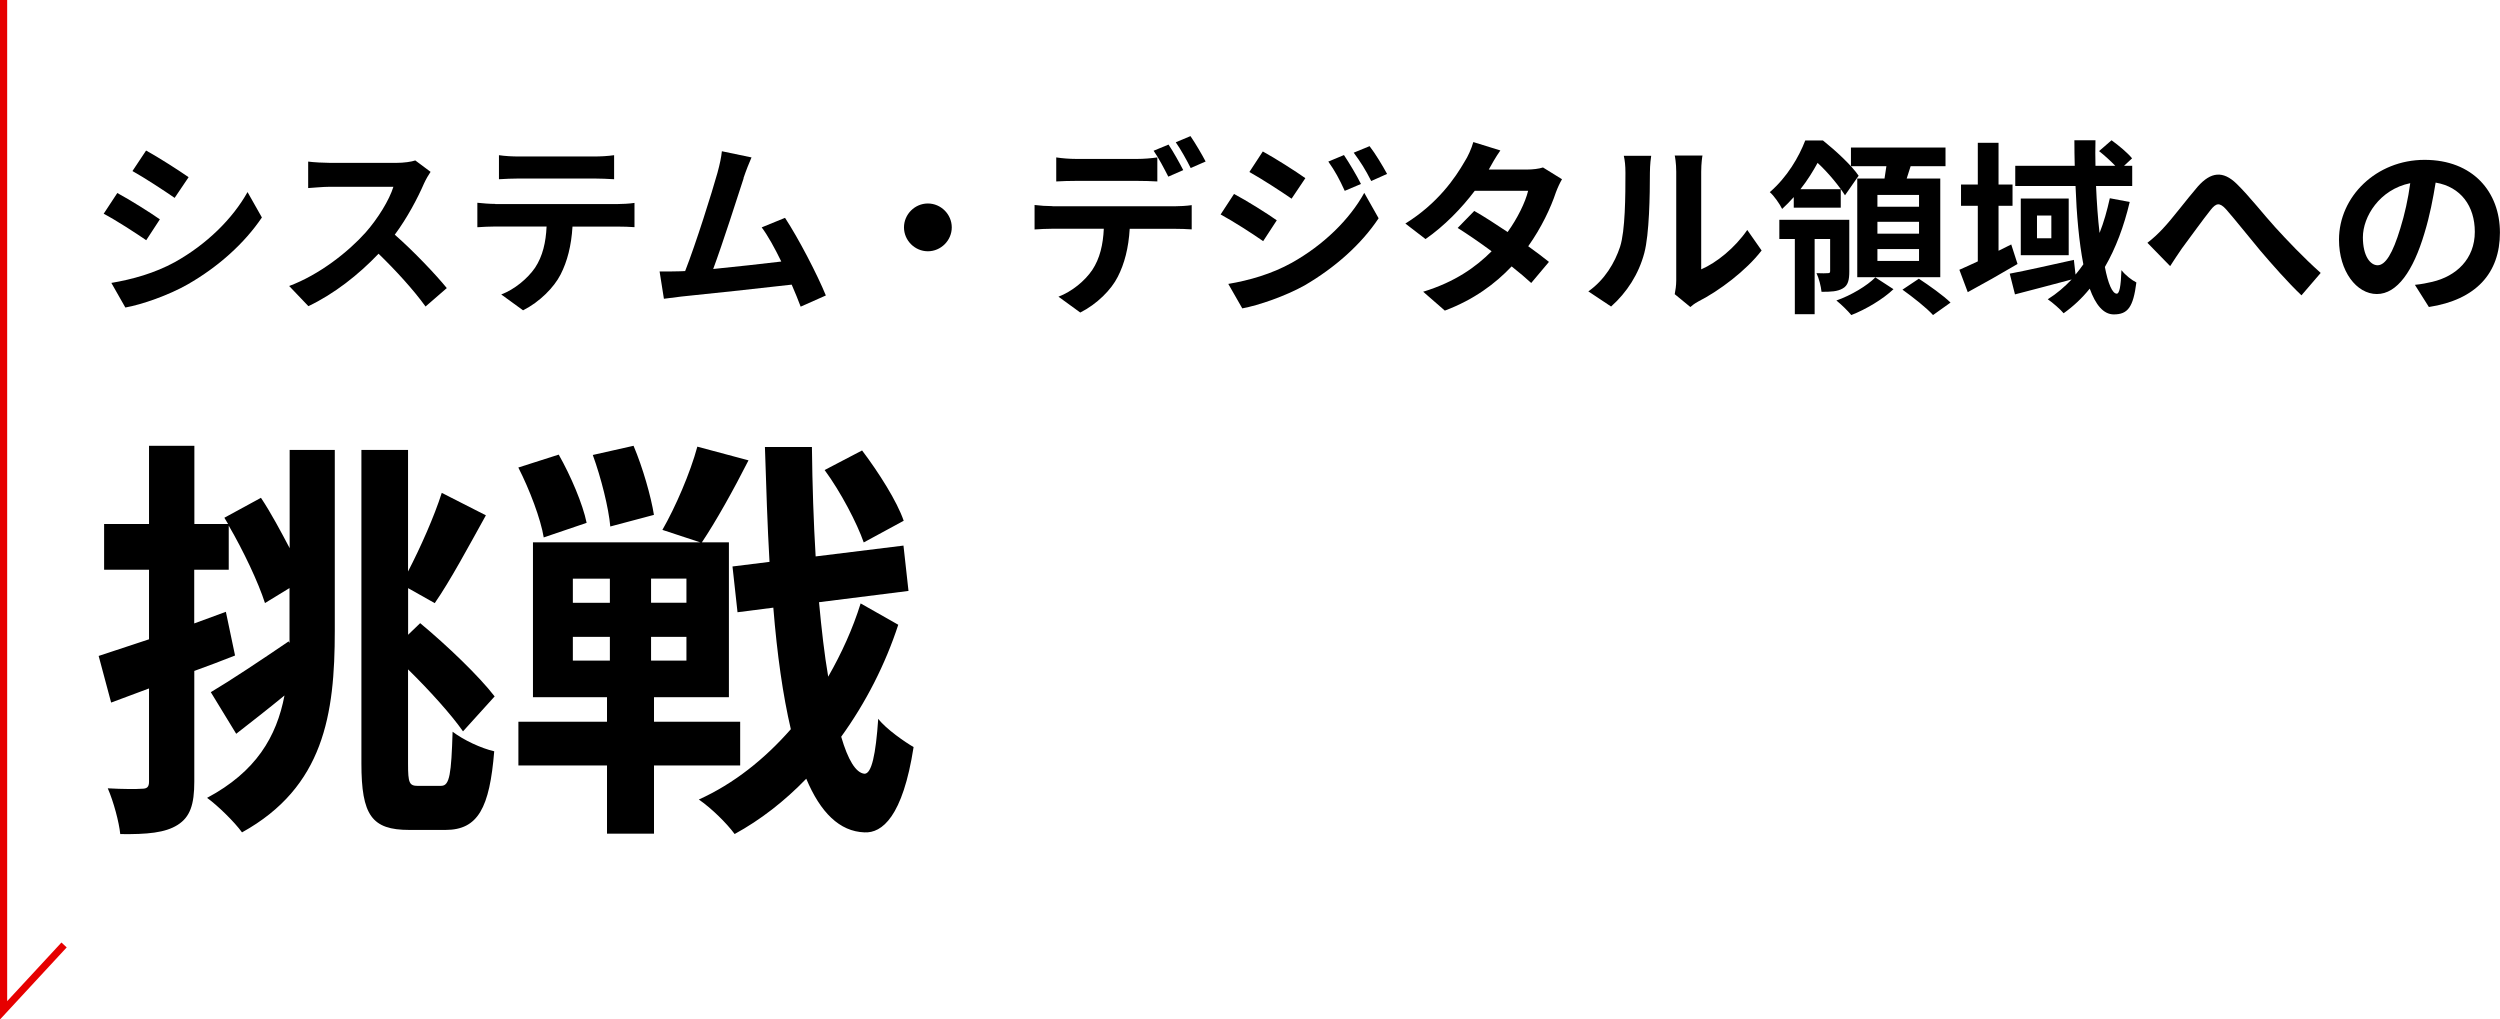
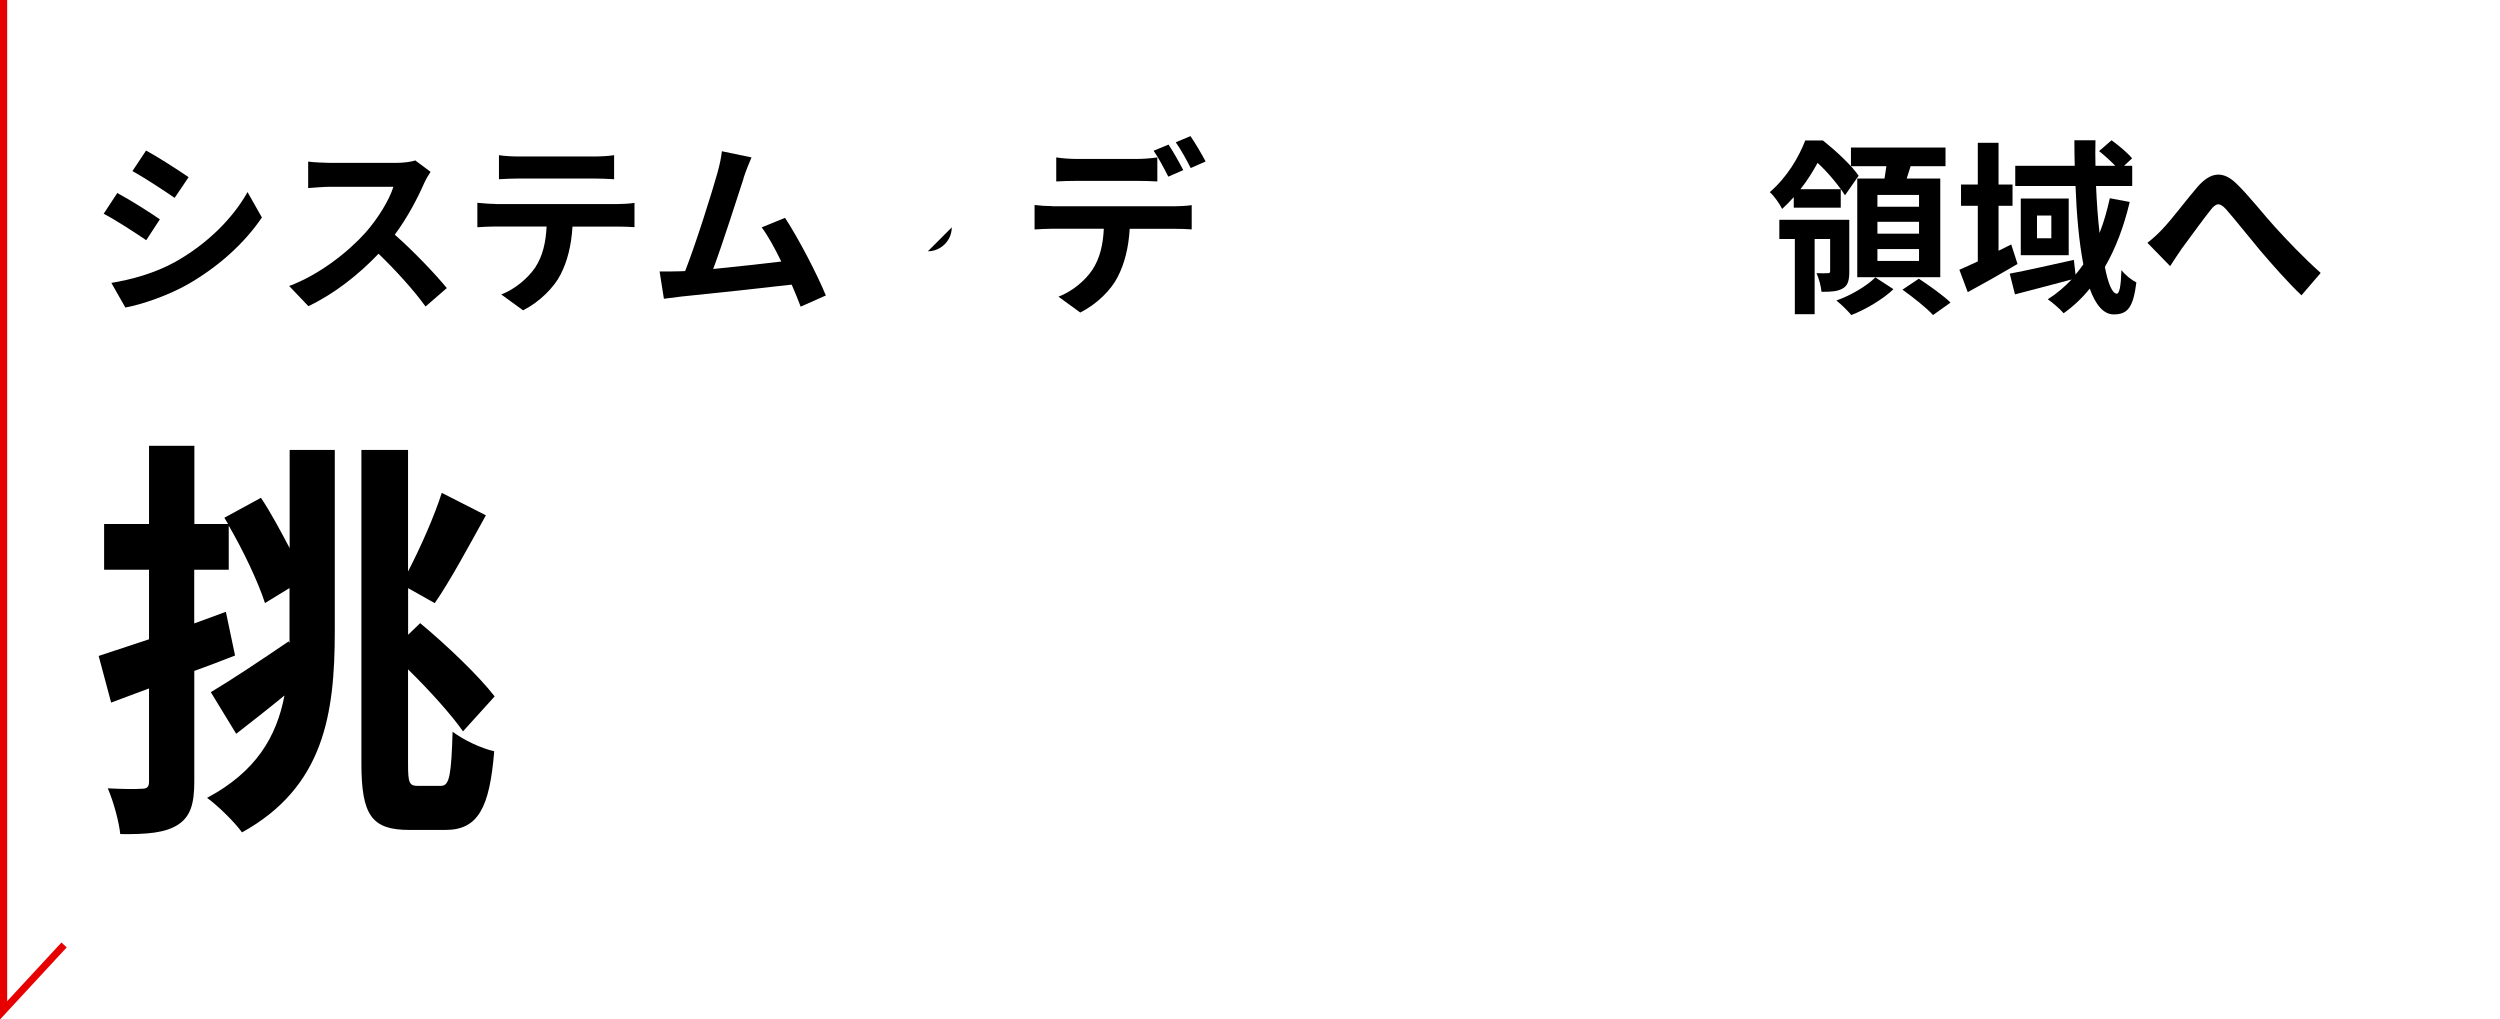
<svg xmlns="http://www.w3.org/2000/svg" id="_レイヤー_2" data-name="レイヤー 2" viewBox="0 0 348.43 142.08">
  <defs>
    <style>
      .cls-1 {
        fill: none;
        stroke: #e60000;
        stroke-miterlimit: 10;
      }
    </style>
  </defs>
  <g id="_レイヤー_4" data-name="レイヤー 4">
    <g>
      <g>
        <path d="M22.28,30.57l-1.9,2.91c-1.48-1.01-4.19-2.78-5.93-3.69l1.9-2.89c1.74,.94,4.6,2.73,5.93,3.67Zm2.11,5.95c4.42-2.47,8.03-6.03,10.11-9.75l2,3.54c-2.42,3.59-6.08,6.89-10.35,9.33-2.65,1.51-6.37,2.81-8.68,3.22l-1.95-3.43c2.91-.49,6.03-1.35,8.87-2.91Zm1.9-11.83l-1.95,2.89c-1.46-1.01-4.16-2.78-5.88-3.74l1.9-2.86c1.72,.94,4.58,2.78,5.93,3.72Z" />
        <path d="M59.1,25.56c-.88,2.03-2.34,4.81-4.08,7.15,2.57,2.24,5.72,5.56,7.25,7.44l-2.96,2.57c-1.69-2.34-4.11-4.99-6.55-7.36-2.76,2.91-6.21,5.62-9.78,7.31l-2.68-2.81c4.19-1.56,8.22-4.73,10.66-7.46,1.72-1.95,3.3-4.52,3.87-6.37h-8.81c-1.09,0-2.52,.16-3.07,.18v-3.69c.7,.1,2.29,.18,3.07,.18h9.18c1.12,0,2.16-.16,2.68-.34l2.13,1.59c-.21,.29-.68,1.09-.91,1.61Z" />
        <path d="M69.03,28.44h17.03c.55,0,1.69-.05,2.37-.16v3.38c-.65-.05-1.64-.08-2.37-.08h-6.27c-.16,2.68-.73,4.86-1.66,6.68-.91,1.79-2.91,3.82-5.23,4.99l-3.04-2.21c1.85-.7,3.67-2.21,4.71-3.72,1.07-1.61,1.51-3.56,1.61-5.75h-7.15c-.78,0-1.77,.05-2.5,.1v-3.41c.78,.08,1.69,.16,2.5,.16Zm3.3-6.63h10.45c.88,0,1.92-.05,2.81-.18v3.35c-.88-.05-1.9-.1-2.81-.1h-10.43c-.91,0-2,.05-2.81,.1v-3.35c.86,.13,1.92,.18,2.78,.18Z" />
        <path d="M103.64,24.85c-.83,2.55-2.94,9.15-4.24,12.64,3.17-.31,6.86-.73,9.49-1.04-.91-1.87-1.87-3.61-2.73-4.76l3.25-1.33c1.85,2.81,4.5,7.9,5.69,10.82l-3.51,1.56c-.34-.88-.75-1.95-1.25-3.07-4.21,.49-12.09,1.33-15.37,1.66-.65,.08-1.61,.21-2.44,.31l-.6-3.8c.88,0,2,0,2.86-.03,.21,0,.47-.03,.7-.03,1.51-3.85,3.74-10.97,4.5-13.68,.36-1.33,.52-2.13,.62-3.02l4.13,.86c-.34,.78-.73,1.74-1.12,2.89Z" />
-         <path d="M132.65,31.69c0,1.82-1.51,3.33-3.33,3.33s-3.33-1.51-3.33-3.33,1.51-3.33,3.33-3.33,3.33,1.51,3.33,3.33Z" />
+         <path d="M132.65,31.69c0,1.82-1.51,3.33-3.33,3.33Z" />
        <path d="M146.69,28.75h17.03c.55,0,1.69-.05,2.37-.16v3.38c-.65-.05-1.64-.08-2.37-.08h-6.27c-.16,2.68-.73,4.86-1.66,6.68-.91,1.82-2.91,3.82-5.23,4.99l-3.04-2.21c1.85-.7,3.67-2.18,4.71-3.72,1.07-1.61,1.51-3.56,1.61-5.75h-7.15c-.75,0-1.77,.05-2.5,.1v-3.41c.78,.1,1.69,.16,2.5,.16Zm3.3-6.6h8.5c.88,0,1.92-.08,2.81-.21v3.35c-.88-.05-1.9-.08-2.81-.08h-8.5c-.88,0-2,.03-2.78,.08v-3.35c.83,.13,1.9,.21,2.78,.21Zm14.92,1.56l-2.08,.91c-.55-1.07-1.35-2.63-2.05-3.61l2.08-.86c.65,.96,1.56,2.6,2.05,3.56Zm3.12-1.2l-2.08,.91c-.55-1.09-1.38-2.6-2.08-3.59l2.05-.86c.68,.99,1.64,2.63,2.11,3.54Z" />
-         <path d="M177.95,30.7l-1.9,2.91c-1.48-1.04-4.19-2.78-5.93-3.72l1.87-2.86c1.77,.94,4.63,2.73,5.95,3.67Zm2.08,5.93c4.42-2.47,8.06-6.03,10.11-9.75l2,3.54c-2.39,3.61-6.08,6.89-10.32,9.36-2.65,1.48-6.4,2.78-8.68,3.2l-1.95-3.41c2.91-.49,6.03-1.38,8.84-2.94Zm1.9-11.8l-1.92,2.86c-1.46-1.01-4.16-2.76-5.88-3.72l1.87-2.86c1.72,.94,4.58,2.76,5.93,3.72Zm7.75,.81l-2.26,.96c-.75-1.64-1.35-2.76-2.29-4.08l2.18-.91c.73,1.09,1.77,2.83,2.37,4.03Zm3.64-1.4l-2.21,.99c-.83-1.64-1.48-2.65-2.44-3.95l2.21-.91c.81,1.04,1.82,2.73,2.44,3.87Z" />
-         <path d="M207.51,23.63h5.28c.81,0,1.69-.1,2.26-.29l2.65,1.64c-.29,.49-.62,1.2-.86,1.85-.7,2.11-2,4.89-3.85,7.49,1.12,.81,2.13,1.56,2.89,2.18l-2.47,2.94c-.7-.65-1.66-1.46-2.73-2.31-2.29,2.42-5.25,4.63-9.31,6.16l-3.02-2.63c4.5-1.38,7.38-3.48,9.54-5.64-1.69-1.25-3.41-2.42-4.73-3.25l2.31-2.37c1.38,.78,3.02,1.85,4.65,2.94,1.35-1.87,2.47-4.13,2.86-5.75h-7.44c-1.82,2.42-4.24,4.91-6.86,6.73l-2.81-2.16c4.55-2.83,6.97-6.4,8.27-8.66,.42-.62,.96-1.82,1.2-2.7l3.77,1.17c-.65,.91-1.3,2.08-1.61,2.65Z" />
-         <path d="M225.79,34.4c.73-2.24,.75-7.15,.75-10.3,0-1.04-.08-1.74-.23-2.39h3.82c-.03,.13-.18,1.27-.18,2.37,0,3.07-.08,8.55-.78,11.18-.78,2.94-2.42,5.49-4.63,7.46l-3.17-2.11c2.29-1.61,3.69-4,4.42-6.21Zm7.83,4.68v-15.16c0-1.17-.18-2.16-.21-2.24h3.87c-.03,.08-.18,1.09-.18,2.26v13.6c2.11-.91,4.68-2.96,6.42-5.49l2,2.86c-2.16,2.81-5.9,5.62-8.81,7.1-.57,.31-.88,.57-1.12,.78l-2.18-1.79c.1-.49,.21-1.22,.21-1.92Z" />
        <path d="M249.99,27.48c-.49,.55-1.04,1.12-1.61,1.64-.34-.7-1.14-1.85-1.72-2.34,2.44-2.11,4.06-4.91,4.94-7.2h2.47c1.69,1.35,3.95,3.41,4.97,4.91l-1.9,2.73c-.78-1.25-2.34-3.17-3.82-4.52-.62,1.14-1.4,2.42-2.39,3.67h5.62v2.57h-6.55v-1.46Zm7.75,10.35c0,1.17-.16,1.95-.91,2.37-.75,.44-1.66,.47-2.96,.47-.08-.78-.36-1.87-.7-2.6,.73,.03,1.38,.03,1.61,0,.23,0,.29-.08,.29-.31v-4.45h-2.16v10.48h-2.76v-10.48h-2.16v-2.68h9.75v7.2Zm6.16,2.47c-1.43,1.38-3.87,2.83-5.88,3.61-.49-.6-1.4-1.48-2.08-2.03,2.03-.7,4.32-2.08,5.43-3.22l2.52,1.64Zm-1.25-15.42c.1-.57,.18-1.14,.26-1.72h-4.94v-2.6h13.18v2.6h-4.86c-.18,.6-.36,1.17-.55,1.72h4.68v13.75h-11.57v-13.75h3.8Zm4.81,2.29h-5.8v1.64h5.8v-1.64Zm0,3.74h-5.8v1.66h5.8v-1.66Zm0,3.8h-5.8v1.66h5.8v-1.66Zm-.03,4.13c1.43,.94,3.41,2.34,4.42,3.33l-2.44,1.74c-.88-.99-2.81-2.5-4.26-3.54l2.29-1.53Z" />
        <path d="M281.19,36.79c-2.29,1.35-4.81,2.78-6.94,3.93l-1.17-3.12c.73-.31,1.61-.73,2.57-1.17v-7.75h-2.34v-2.96h2.34v-5.82h2.89v5.82h1.95v2.96h-1.95v6.27l1.77-.88,.88,2.73Zm15.63-8.63c-.81,3.41-1.95,6.45-3.46,9.05,.44,2.31,1.04,3.72,1.66,3.72,.36,0,.57-.96,.65-3.28,.57,.73,1.43,1.38,2.08,1.72-.44,3.46-1.2,4.45-3.15,4.45-1.46,0-2.55-1.38-3.35-3.59-1.07,1.33-2.29,2.47-3.64,3.43-.42-.52-1.56-1.51-2.21-1.95,1.25-.78,2.34-1.72,3.33-2.76-2.76,.73-5.67,1.51-7.9,2.08l-.73-2.89c2.26-.42,5.67-1.2,8.94-1.92l.23,2.05c.39-.47,.75-.94,1.09-1.43-.6-3.09-.94-6.89-1.09-10.92h-8.4v-2.81h8.29c-.03-1.2-.05-2.37-.05-3.56h2.94c-.03,1.2-.03,2.37,0,3.56h2.76c-.65-.68-1.51-1.46-2.26-2.05l1.74-1.51c1.01,.73,2.26,1.77,2.86,2.52l-1.12,1.04h1.14v2.81h-5.04c.1,2.37,.26,4.58,.49,6.55,.6-1.51,1.04-3.09,1.43-4.84l2.76,.52Zm-8.5-.49v7.9h-6.68v-7.9h6.68Zm-2.42,2.37h-2v3.17h2v-3.17Z" />
        <path d="M301.5,31.8c1.2-1.25,3.2-3.93,4.81-5.8,1.82-2.05,3.51-2.24,5.41-.39,1.77,1.72,3.85,4.39,5.38,6.06,1.66,1.82,3.87,4.16,6.34,6.37l-2.68,3.12c-1.87-1.77-4.08-4.29-5.72-6.21-1.61-1.92-3.56-4.39-4.78-5.77-.91-1.01-1.4-.88-2.16,.08-1.04,1.3-2.89,3.87-4,5.36-.6,.86-1.2,1.79-1.64,2.47l-3.17-3.25c.78-.6,1.43-1.2,2.21-2.03Z" />
-         <path d="M338.52,42.79l-1.95-3.09c.99-.1,1.72-.26,2.42-.42,3.33-.78,5.93-3.17,5.93-6.97,0-3.59-1.95-6.27-5.46-6.86-.36,2.21-.81,4.6-1.56,7.05-1.56,5.25-3.8,8.48-6.63,8.48s-5.28-3.17-5.28-7.57c0-6.01,5.2-11.13,11.93-11.13s10.5,4.47,10.5,10.14-3.35,9.36-9.91,10.37Zm-7.15-5.82c1.09,0,2.11-1.64,3.17-5.15,.6-1.92,1.09-4.13,1.38-6.29-4.29,.88-6.6,4.68-6.6,7.54,0,2.63,1.04,3.9,2.05,3.9Z" />
      </g>
      <polyline class="cls-1" points=".5 0 .5 140.81 8.93 131.7" />
      <g>
        <path d="M40.34,62.71h6.32v25.23c0,11.6-1.51,21.75-12.93,28.07-1.04-1.45-3.42-3.77-4.87-4.81,6.84-3.65,9.69-8.53,10.79-14.27-2.26,1.86-4.64,3.71-6.73,5.34l-3.54-5.8c2.73-1.62,6.84-4.35,10.85-7.08l.12,.23v-7.66l-3.42,2.09c-.93-2.9-3.02-7.31-5.05-10.79v6.15h-4.81v7.48l4.41-1.62,1.28,6.09c-1.86,.75-3.77,1.45-5.68,2.15v15.43c0,3.19-.58,4.93-2.32,6.03-1.74,1.1-4.23,1.33-8,1.28-.17-1.68-.93-4.52-1.74-6.38,2.09,.12,4.06,.12,4.76,.06,.7,0,.99-.23,.99-.99v-12.99l-5.28,1.97-1.74-6.5c1.97-.64,4.35-1.45,7.02-2.32v-9.69h-6.26v-6.38h6.26v-10.9h6.32v10.9h4.7l-.52-.87,5.1-2.78c1.39,2.09,2.78,4.7,4,7.02v-13.69Zm21.17,46.81c1.16,0,1.39-1.68,1.57-7.54,1.51,1.16,4,2.32,5.8,2.73-.64,7.89-2.26,10.96-6.79,10.96h-5.05c-5.22,0-6.67-2.03-6.67-9.28V62.71h6.5v16.94c1.74-3.36,3.65-7.66,4.7-10.96l6.15,3.13c-2.38,4.29-4.99,9.16-7.13,12.24l-3.71-2.09v6.5l1.68-1.62c3.77,3.13,8.24,7.42,10.38,10.21l-4.41,4.87c-1.62-2.32-4.64-5.68-7.66-8.64v13.17c0,2.67,.17,3.07,1.39,3.07h3.25Z" />
-         <path d="M91.15,106.68v9.51h-6.55v-9.51h-12.35v-6.09h12.35v-3.42h-10.32v-21.58h23.32l-5.28-1.74c1.8-3.13,3.89-7.95,4.87-11.6l7.13,1.91c-2.09,4.12-4.58,8.58-6.5,11.43h3.77v21.58h-10.44v3.42h12.01v6.09h-12.01Zm-15.37-31.78c-.41-2.55-1.97-6.67-3.54-9.74l5.63-1.8c1.68,2.96,3.36,6.9,3.89,9.51l-5.97,2.03Zm4.06,9.11h5.16v-3.36h-5.16v3.36Zm0,8.06h5.16v-3.31h-5.16v3.31Zm5.22-18.68c-.23-2.61-1.28-6.79-2.44-9.98l5.68-1.28c1.28,3.02,2.44,7.08,2.84,9.63l-6.09,1.62Zm10.61,7.25h-4.93v3.36h4.93v-3.36Zm0,8.12h-4.93v3.31h4.93v-3.31Zm29.52-1.68c-1.8,5.51-4.52,10.85-7.95,15.6,.93,3.19,2.03,5.05,3.25,5.16,.99,0,1.57-2.67,1.91-7.66,1.1,1.45,3.83,3.31,4.93,3.94-1.51,9.74-4.41,12.01-6.84,11.89-3.48-.12-6.15-2.78-8.12-7.48-3.02,3.13-6.38,5.74-9.98,7.71-1.16-1.57-3.25-3.6-4.99-4.81,4.87-2.2,9.16-5.63,12.82-9.8-1.1-4.7-1.91-10.38-2.44-16.94l-4.99,.64-.7-6.38,5.16-.64c-.29-4.99-.46-10.32-.64-16.01h6.55c.06,5.34,.23,10.44,.52,15.25l12.24-1.51,.7,6.32-12.47,1.57c.35,3.77,.75,7.31,1.28,10.38,1.86-3.25,3.42-6.67,4.52-10.21l5.22,2.96Zm-4.81-11.48c-.93-2.67-3.19-7.02-5.45-10.09l5.22-2.73c2.32,3.07,4.87,7.08,5.8,9.8l-5.57,3.02Z" />
      </g>
    </g>
  </g>
</svg>